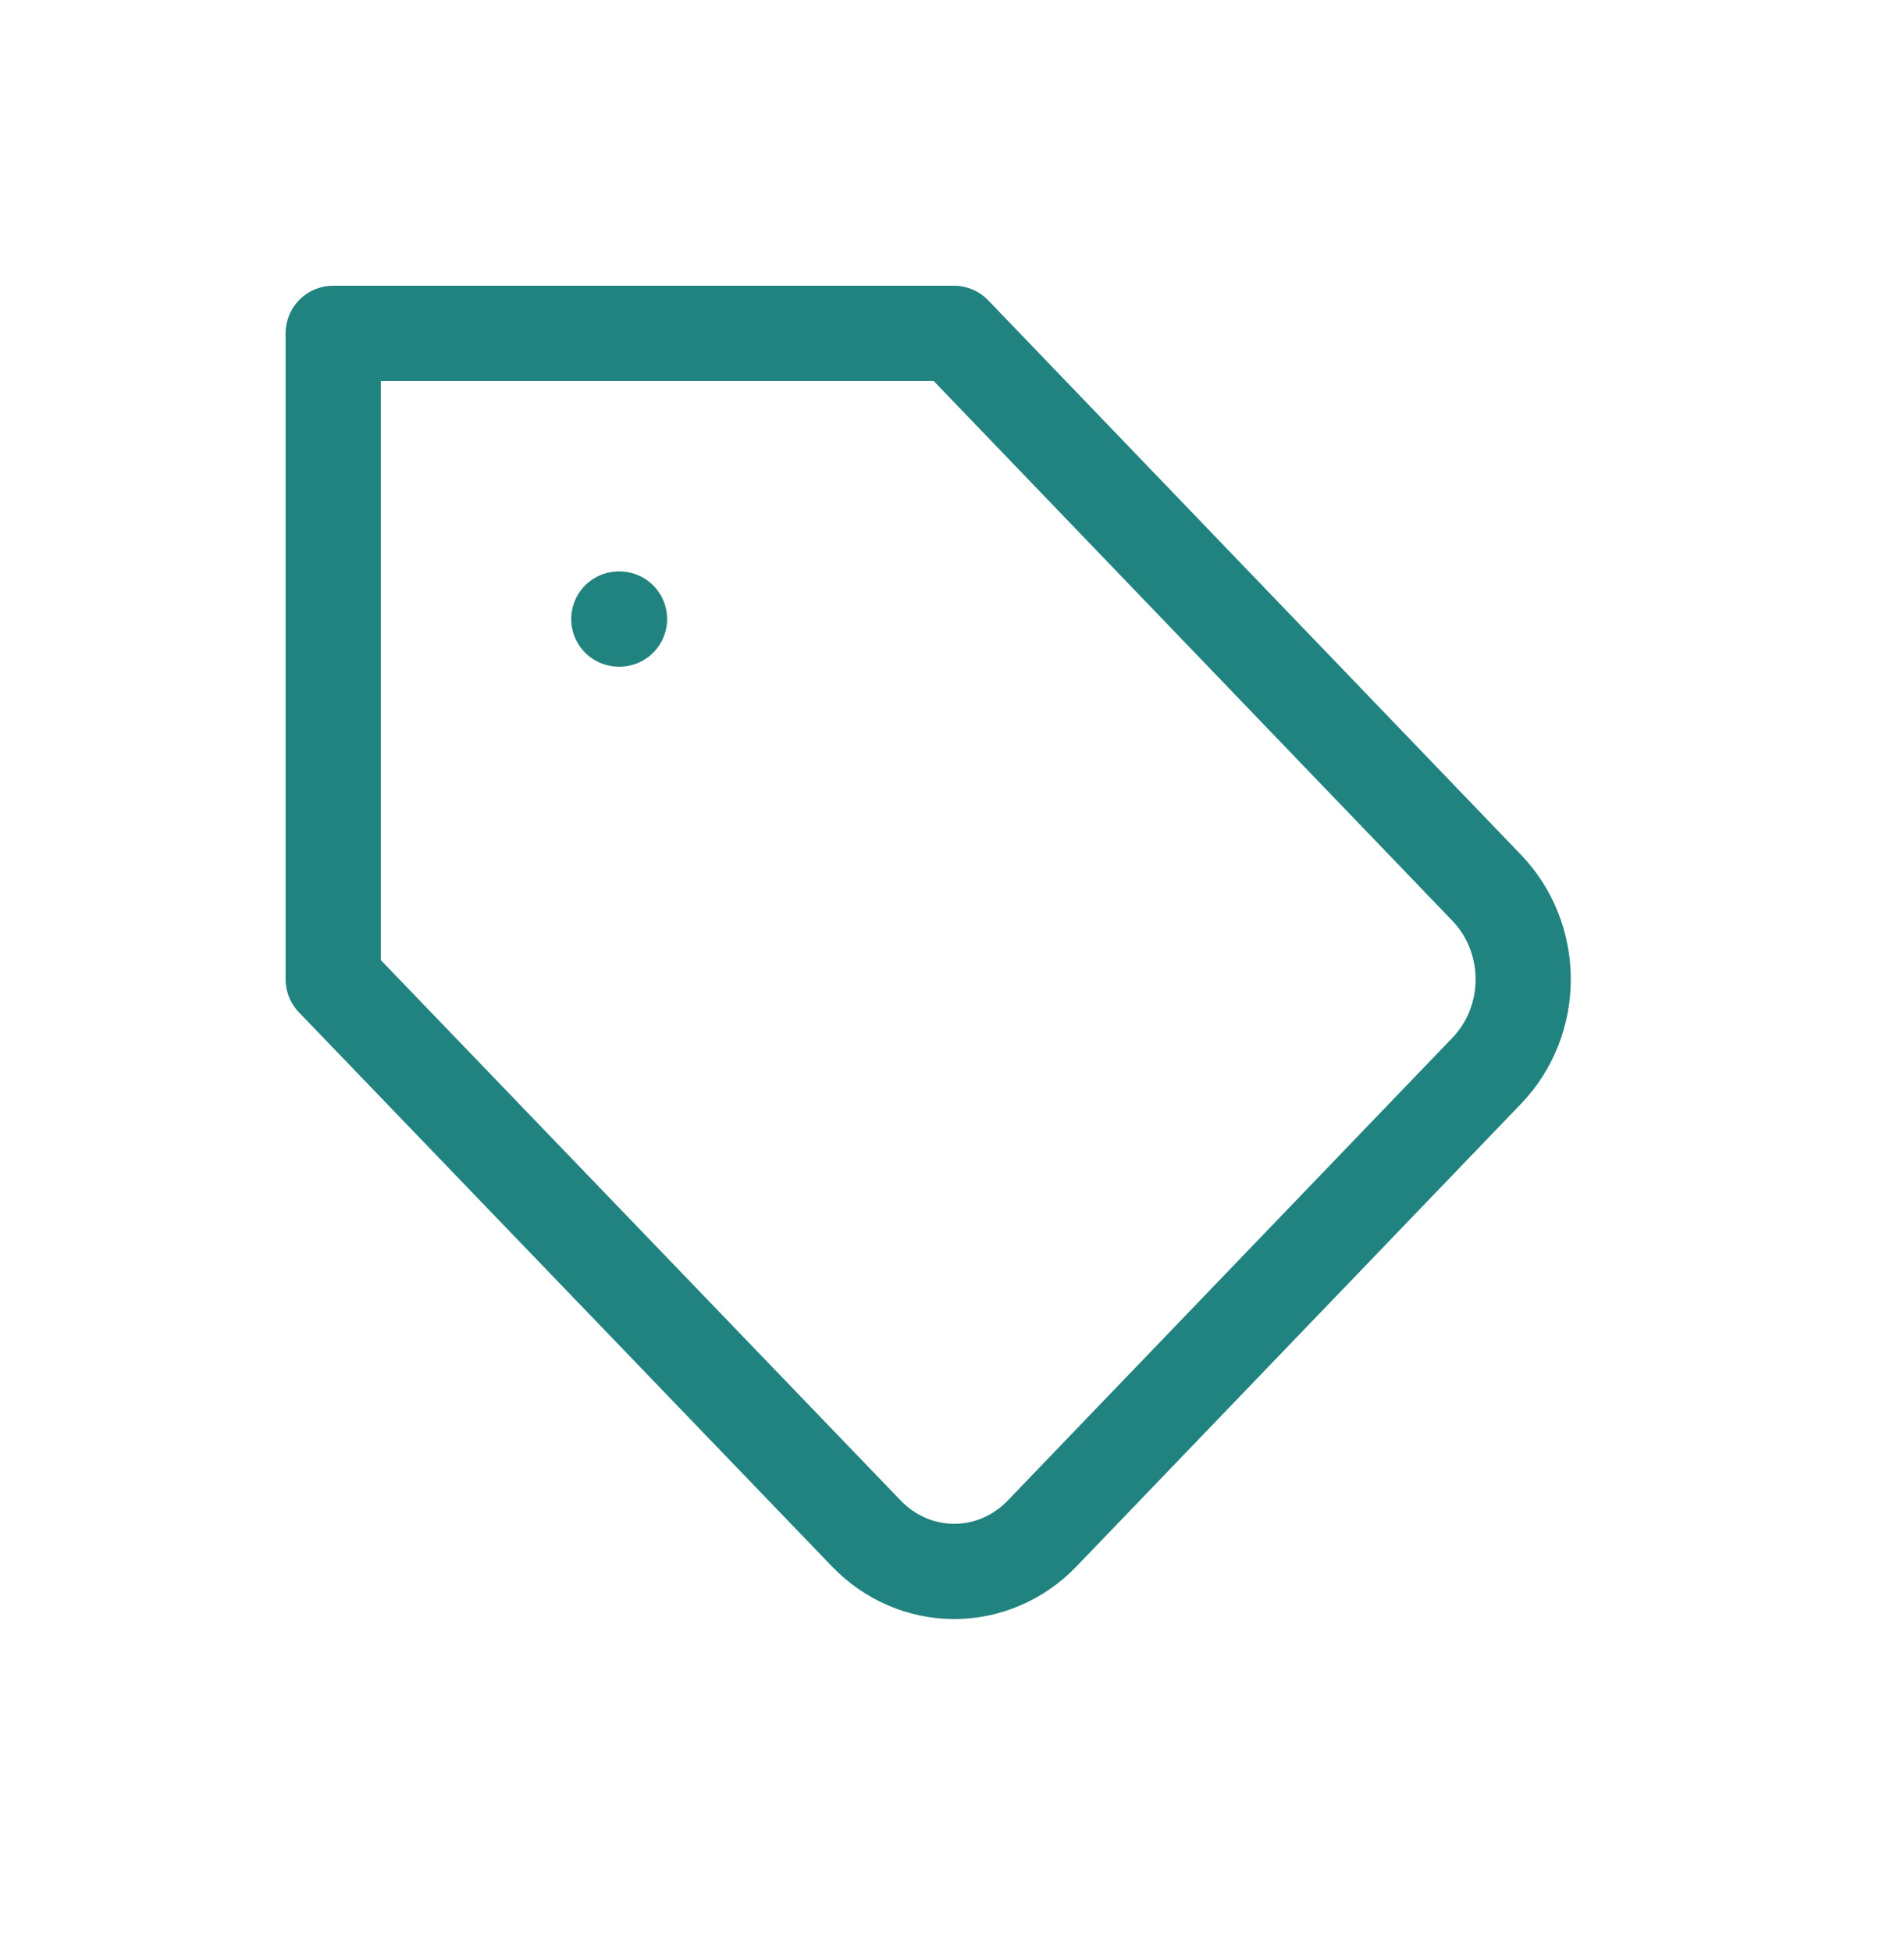
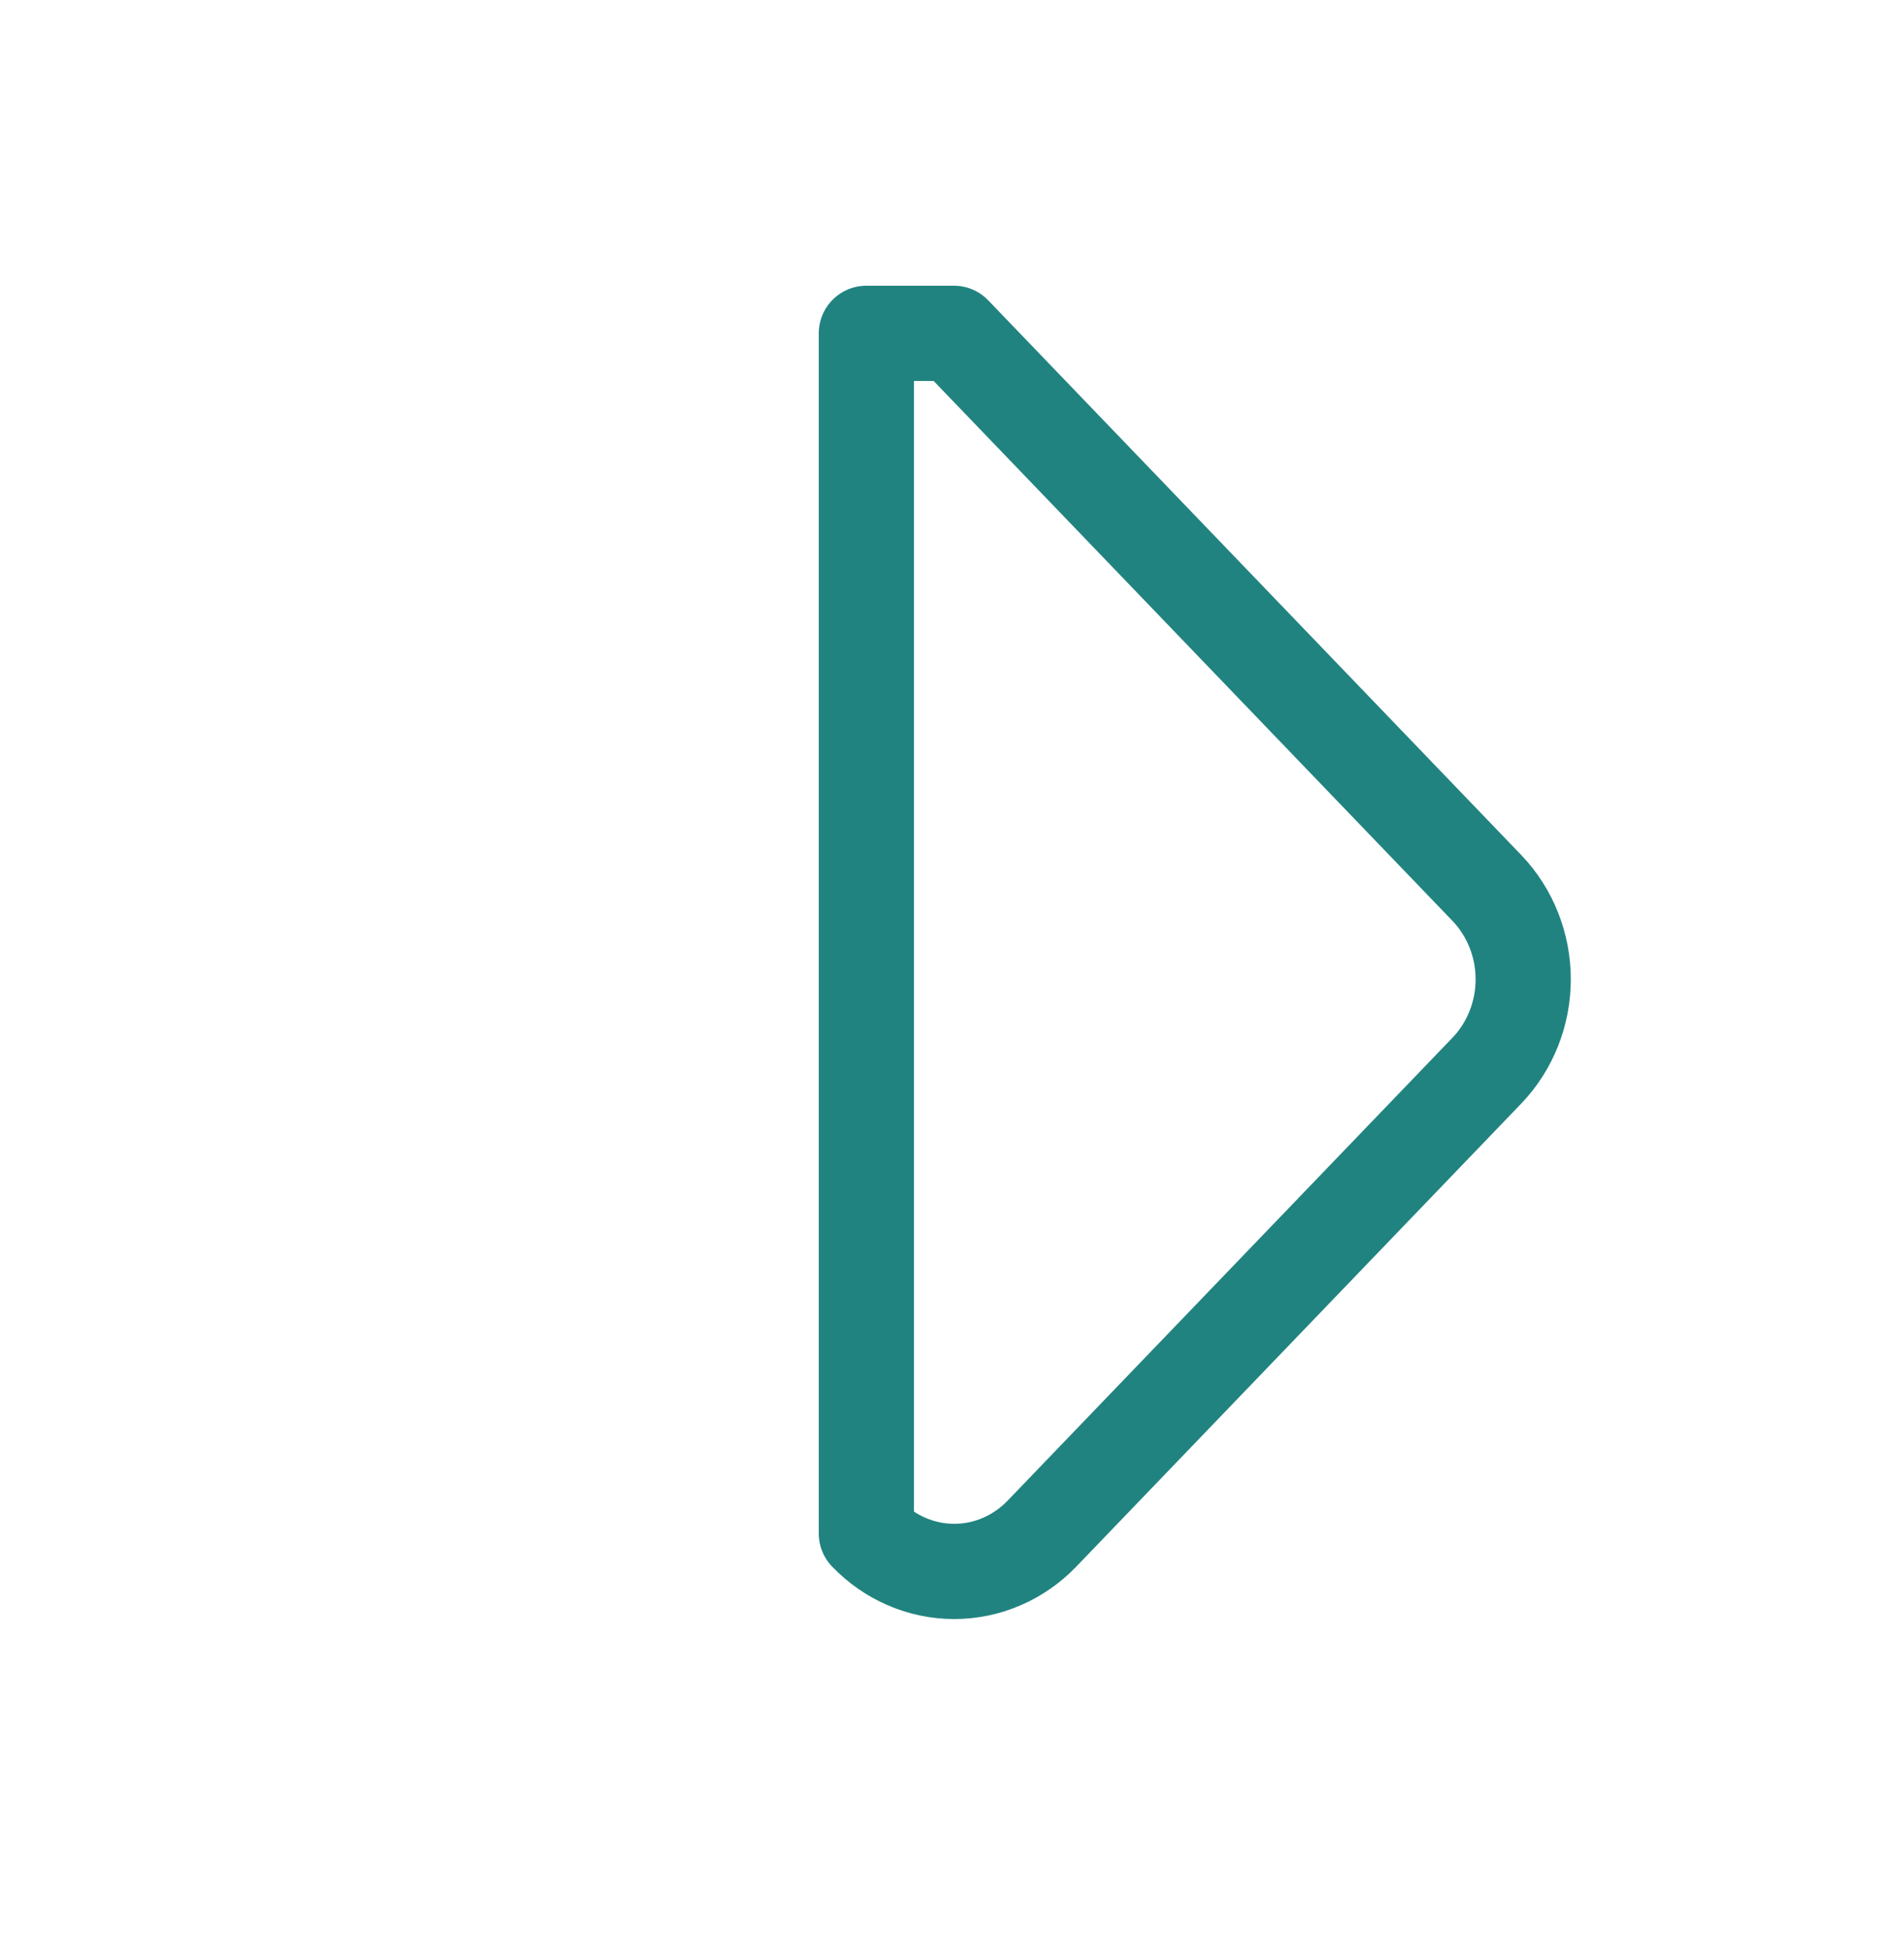
<svg xmlns="http://www.w3.org/2000/svg" width="100%" height="100%" viewBox="0 0 40 41" fill="none">
-   <path d="M31.242 22.478L21.892 32.204C21.65 32.456 21.362 32.657 21.045 32.793C20.729 32.93 20.389 33 20.047 33C19.704 33 19.364 32.93 19.048 32.793C18.731 32.657 18.444 32.456 18.201 32.204L7 20.565V7H20.04L31.242 18.653C31.727 19.161 32 19.849 32 20.565C32 21.282 31.727 21.97 31.242 22.478Z" stroke="#218380" stroke-width="2" stroke-linecap="round" stroke-linejoin="round" />
-   <path d="M13 13H13.015" stroke="#218380" stroke-width="2" stroke-linecap="round" stroke-linejoin="round" />
+   <path d="M31.242 22.478L21.892 32.204C21.65 32.456 21.362 32.657 21.045 32.793C20.729 32.93 20.389 33 20.047 33C19.704 33 19.364 32.93 19.048 32.793C18.731 32.657 18.444 32.456 18.201 32.204V7H20.04L31.242 18.653C31.727 19.161 32 19.849 32 20.565C32 21.282 31.727 21.97 31.242 22.478Z" stroke="#218380" stroke-width="2" stroke-linecap="round" stroke-linejoin="round" />
</svg>